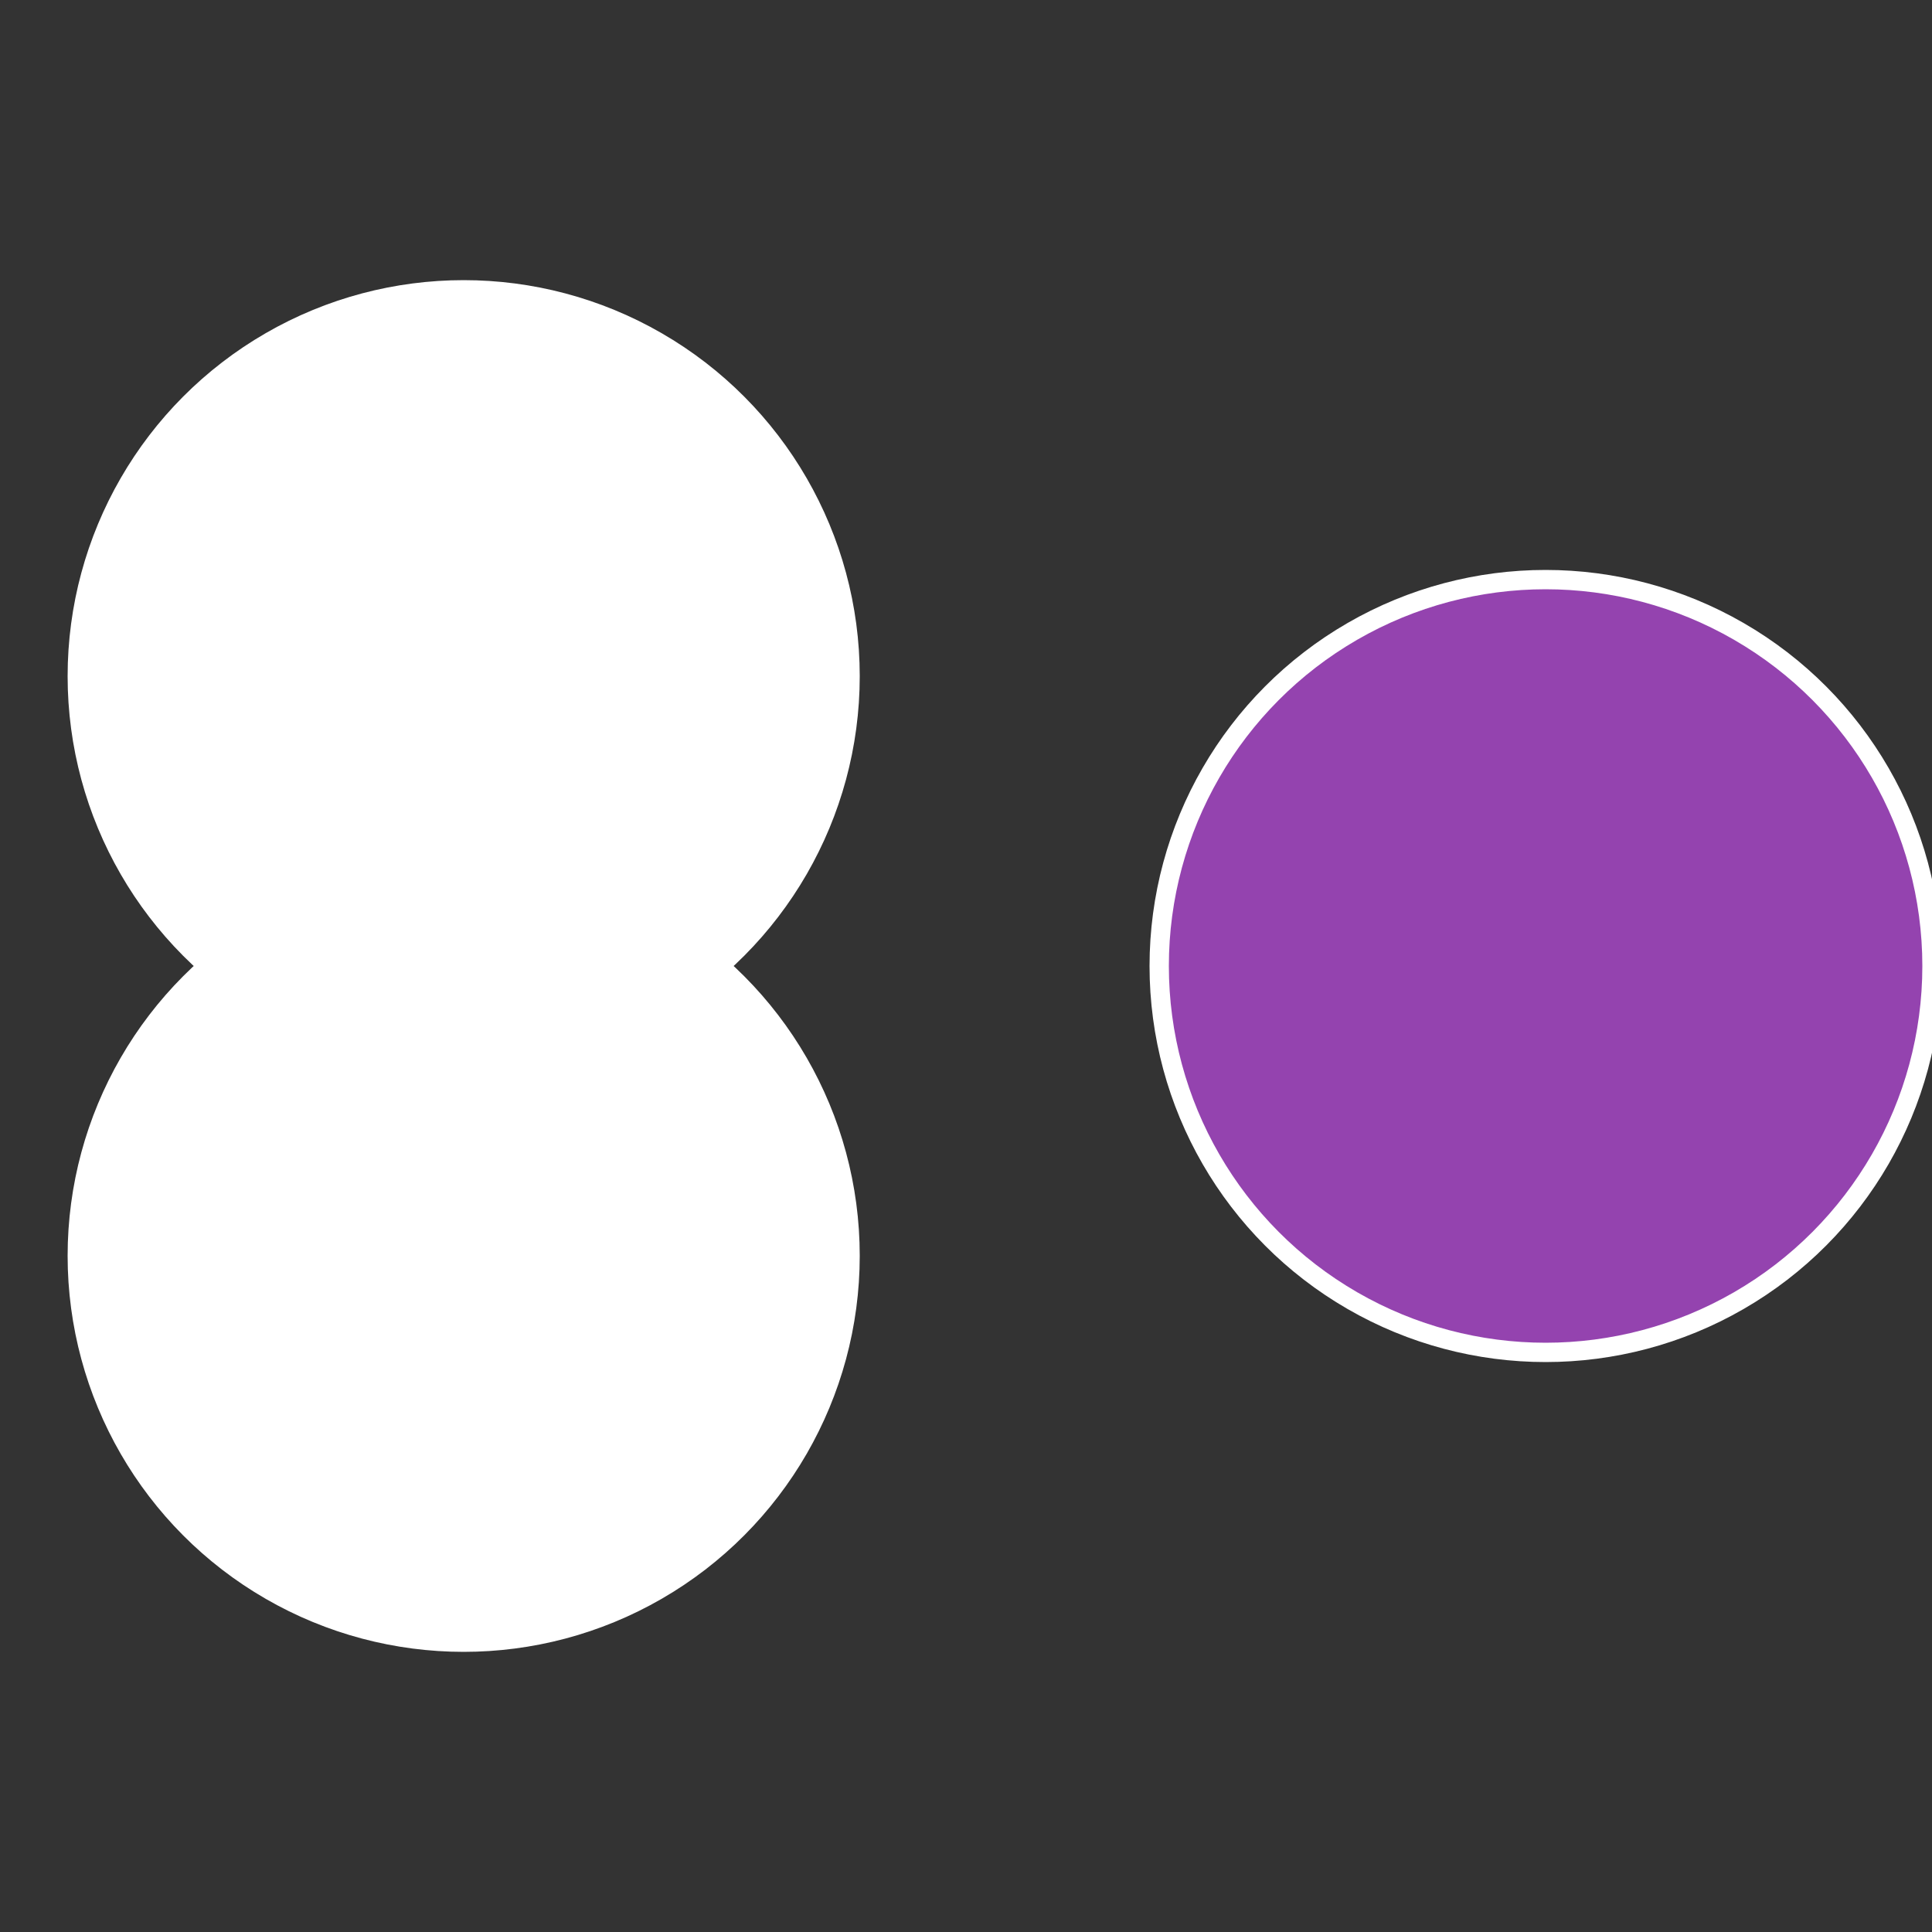
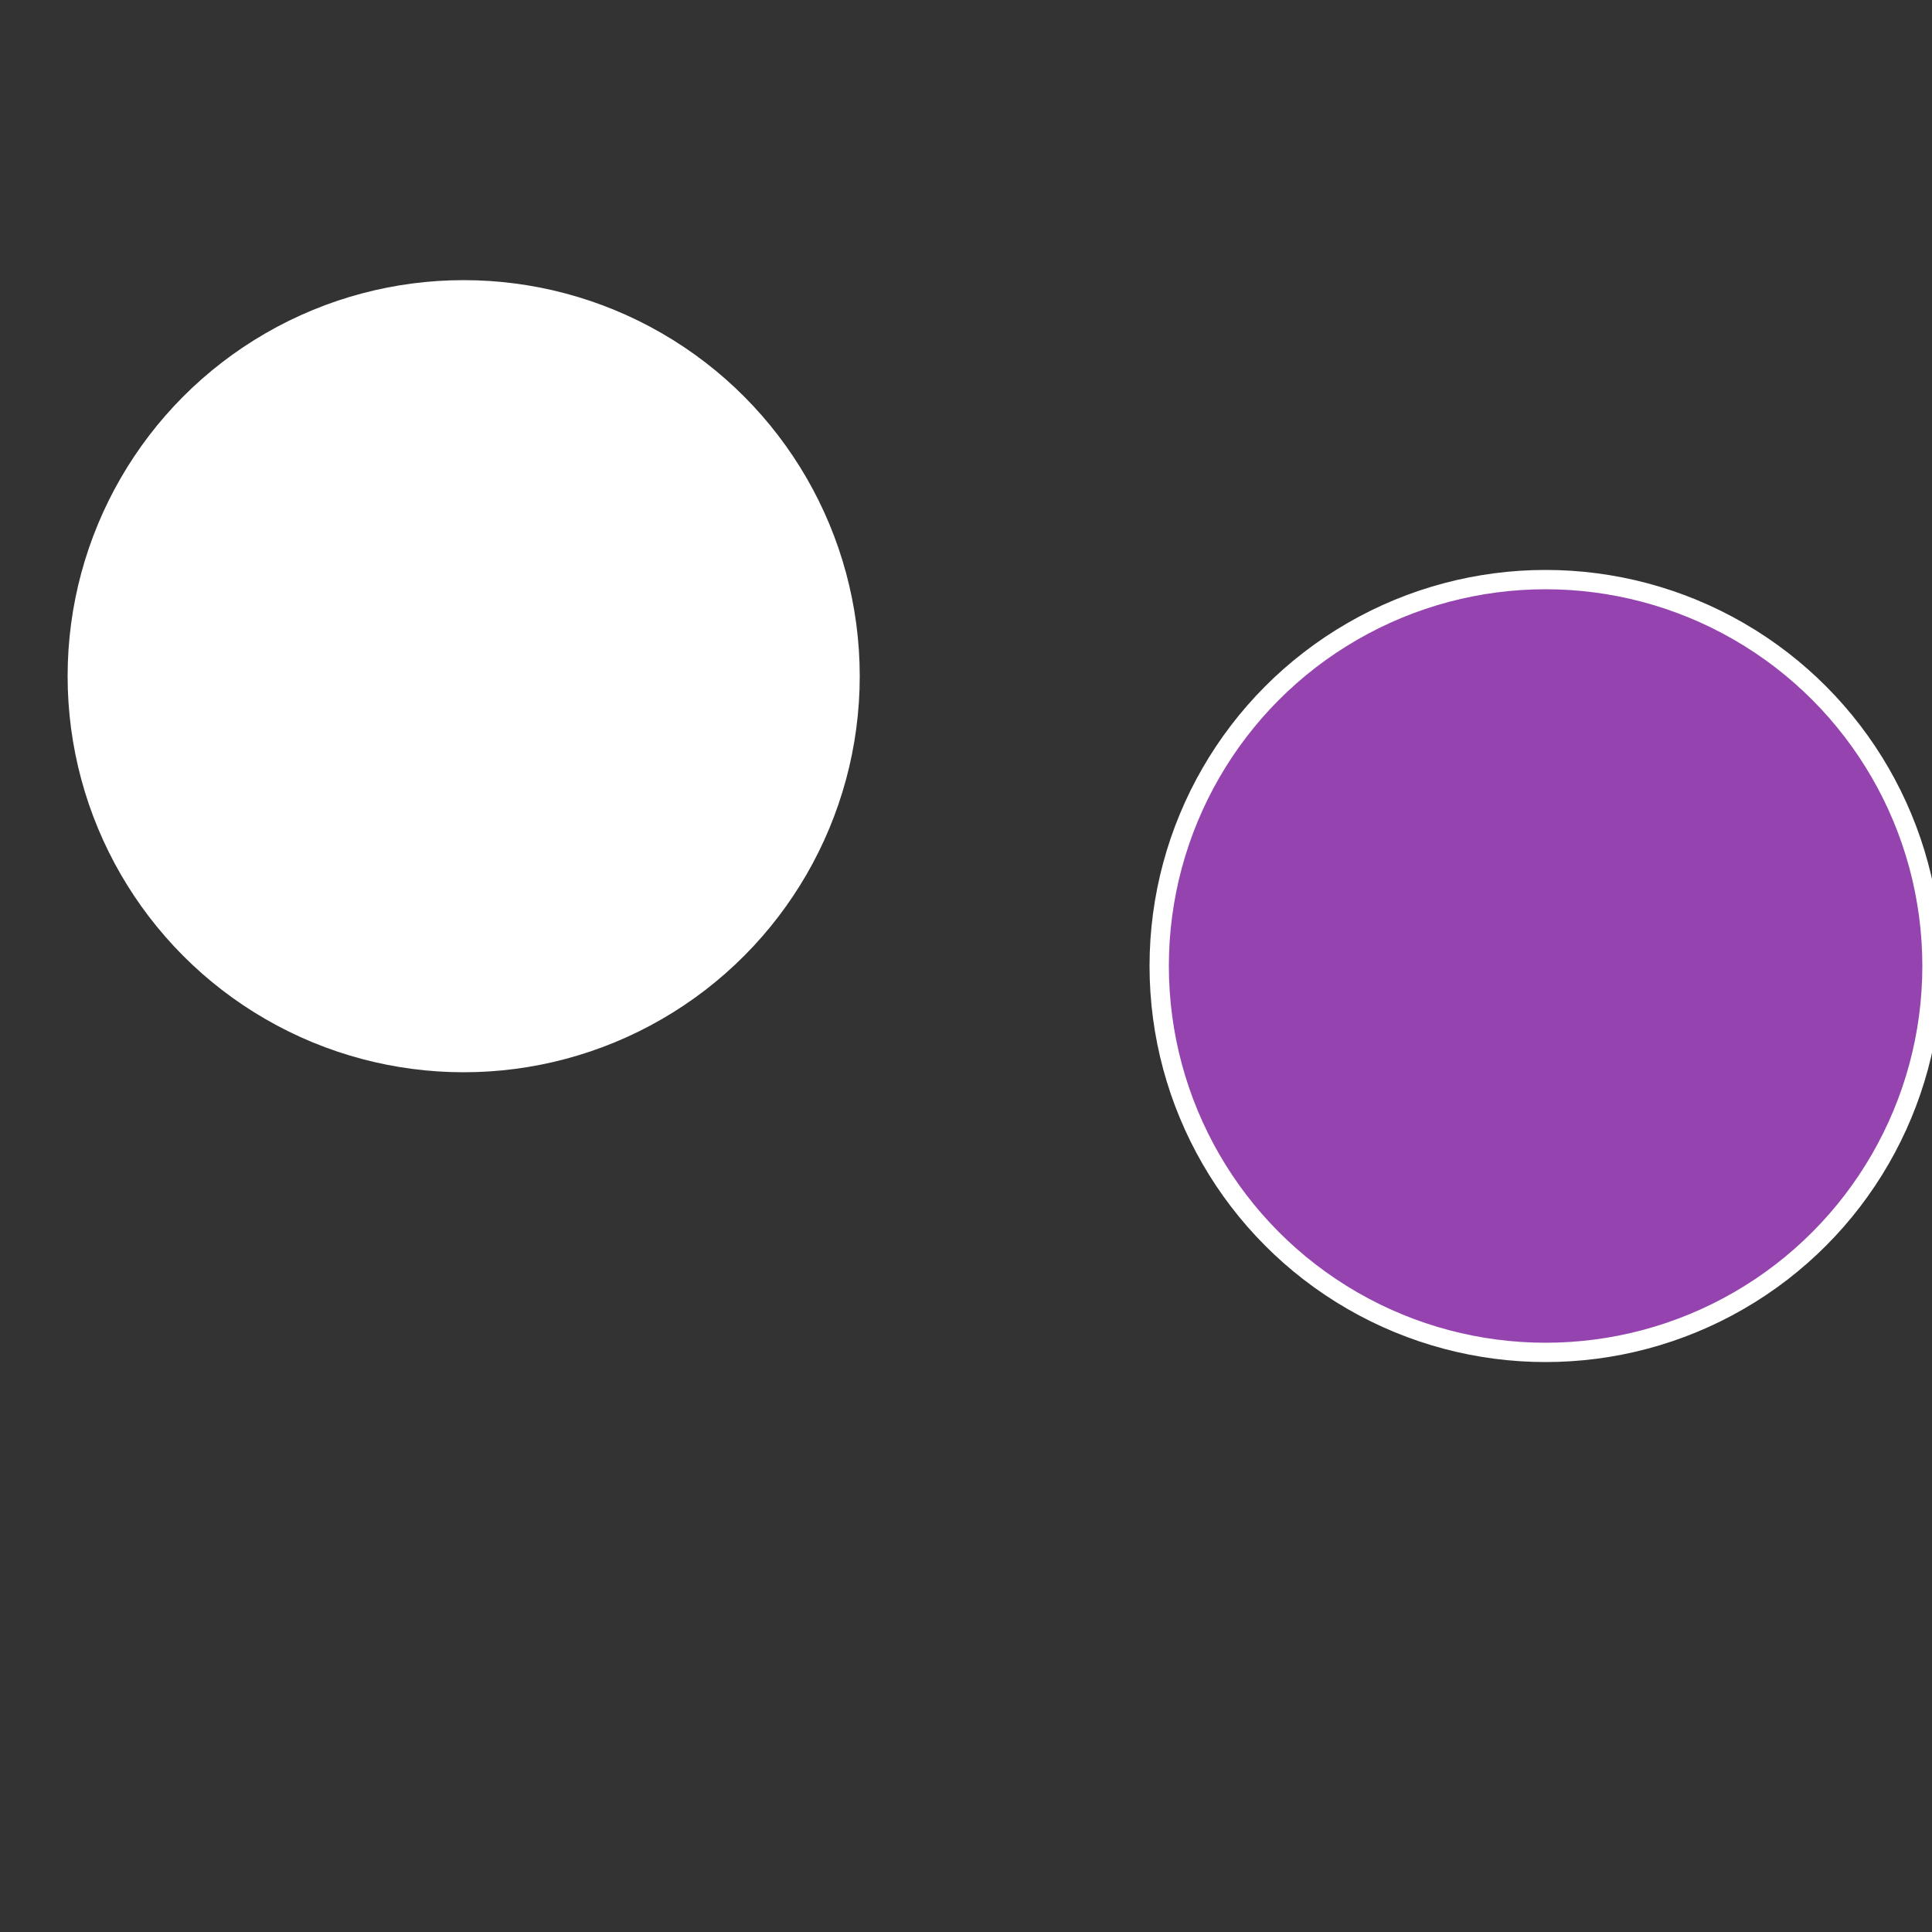
<svg xmlns="http://www.w3.org/2000/svg" width="500" height="500" viewBox="-1 -1 2 2">
  <rect x="-1" y="-1" width="2" height="2" fill="#333333" stroke="none" />
  <circle cx="0.6" cy="0" r="0.4" fill="#9443afffffffffffff852" stroke="#fff" stroke-width="1%" />
-   <circle cx="-0.52" cy="0.3" r="0.4" fill="#fffffffffffff85294486b" stroke="#fff" stroke-width="1%" />
  <circle cx="-0.52" cy="-0.3" r="0.4" fill="#fffffffffffff852fffffffffffff92b944" stroke="#fff" stroke-width="1%" />
</svg>